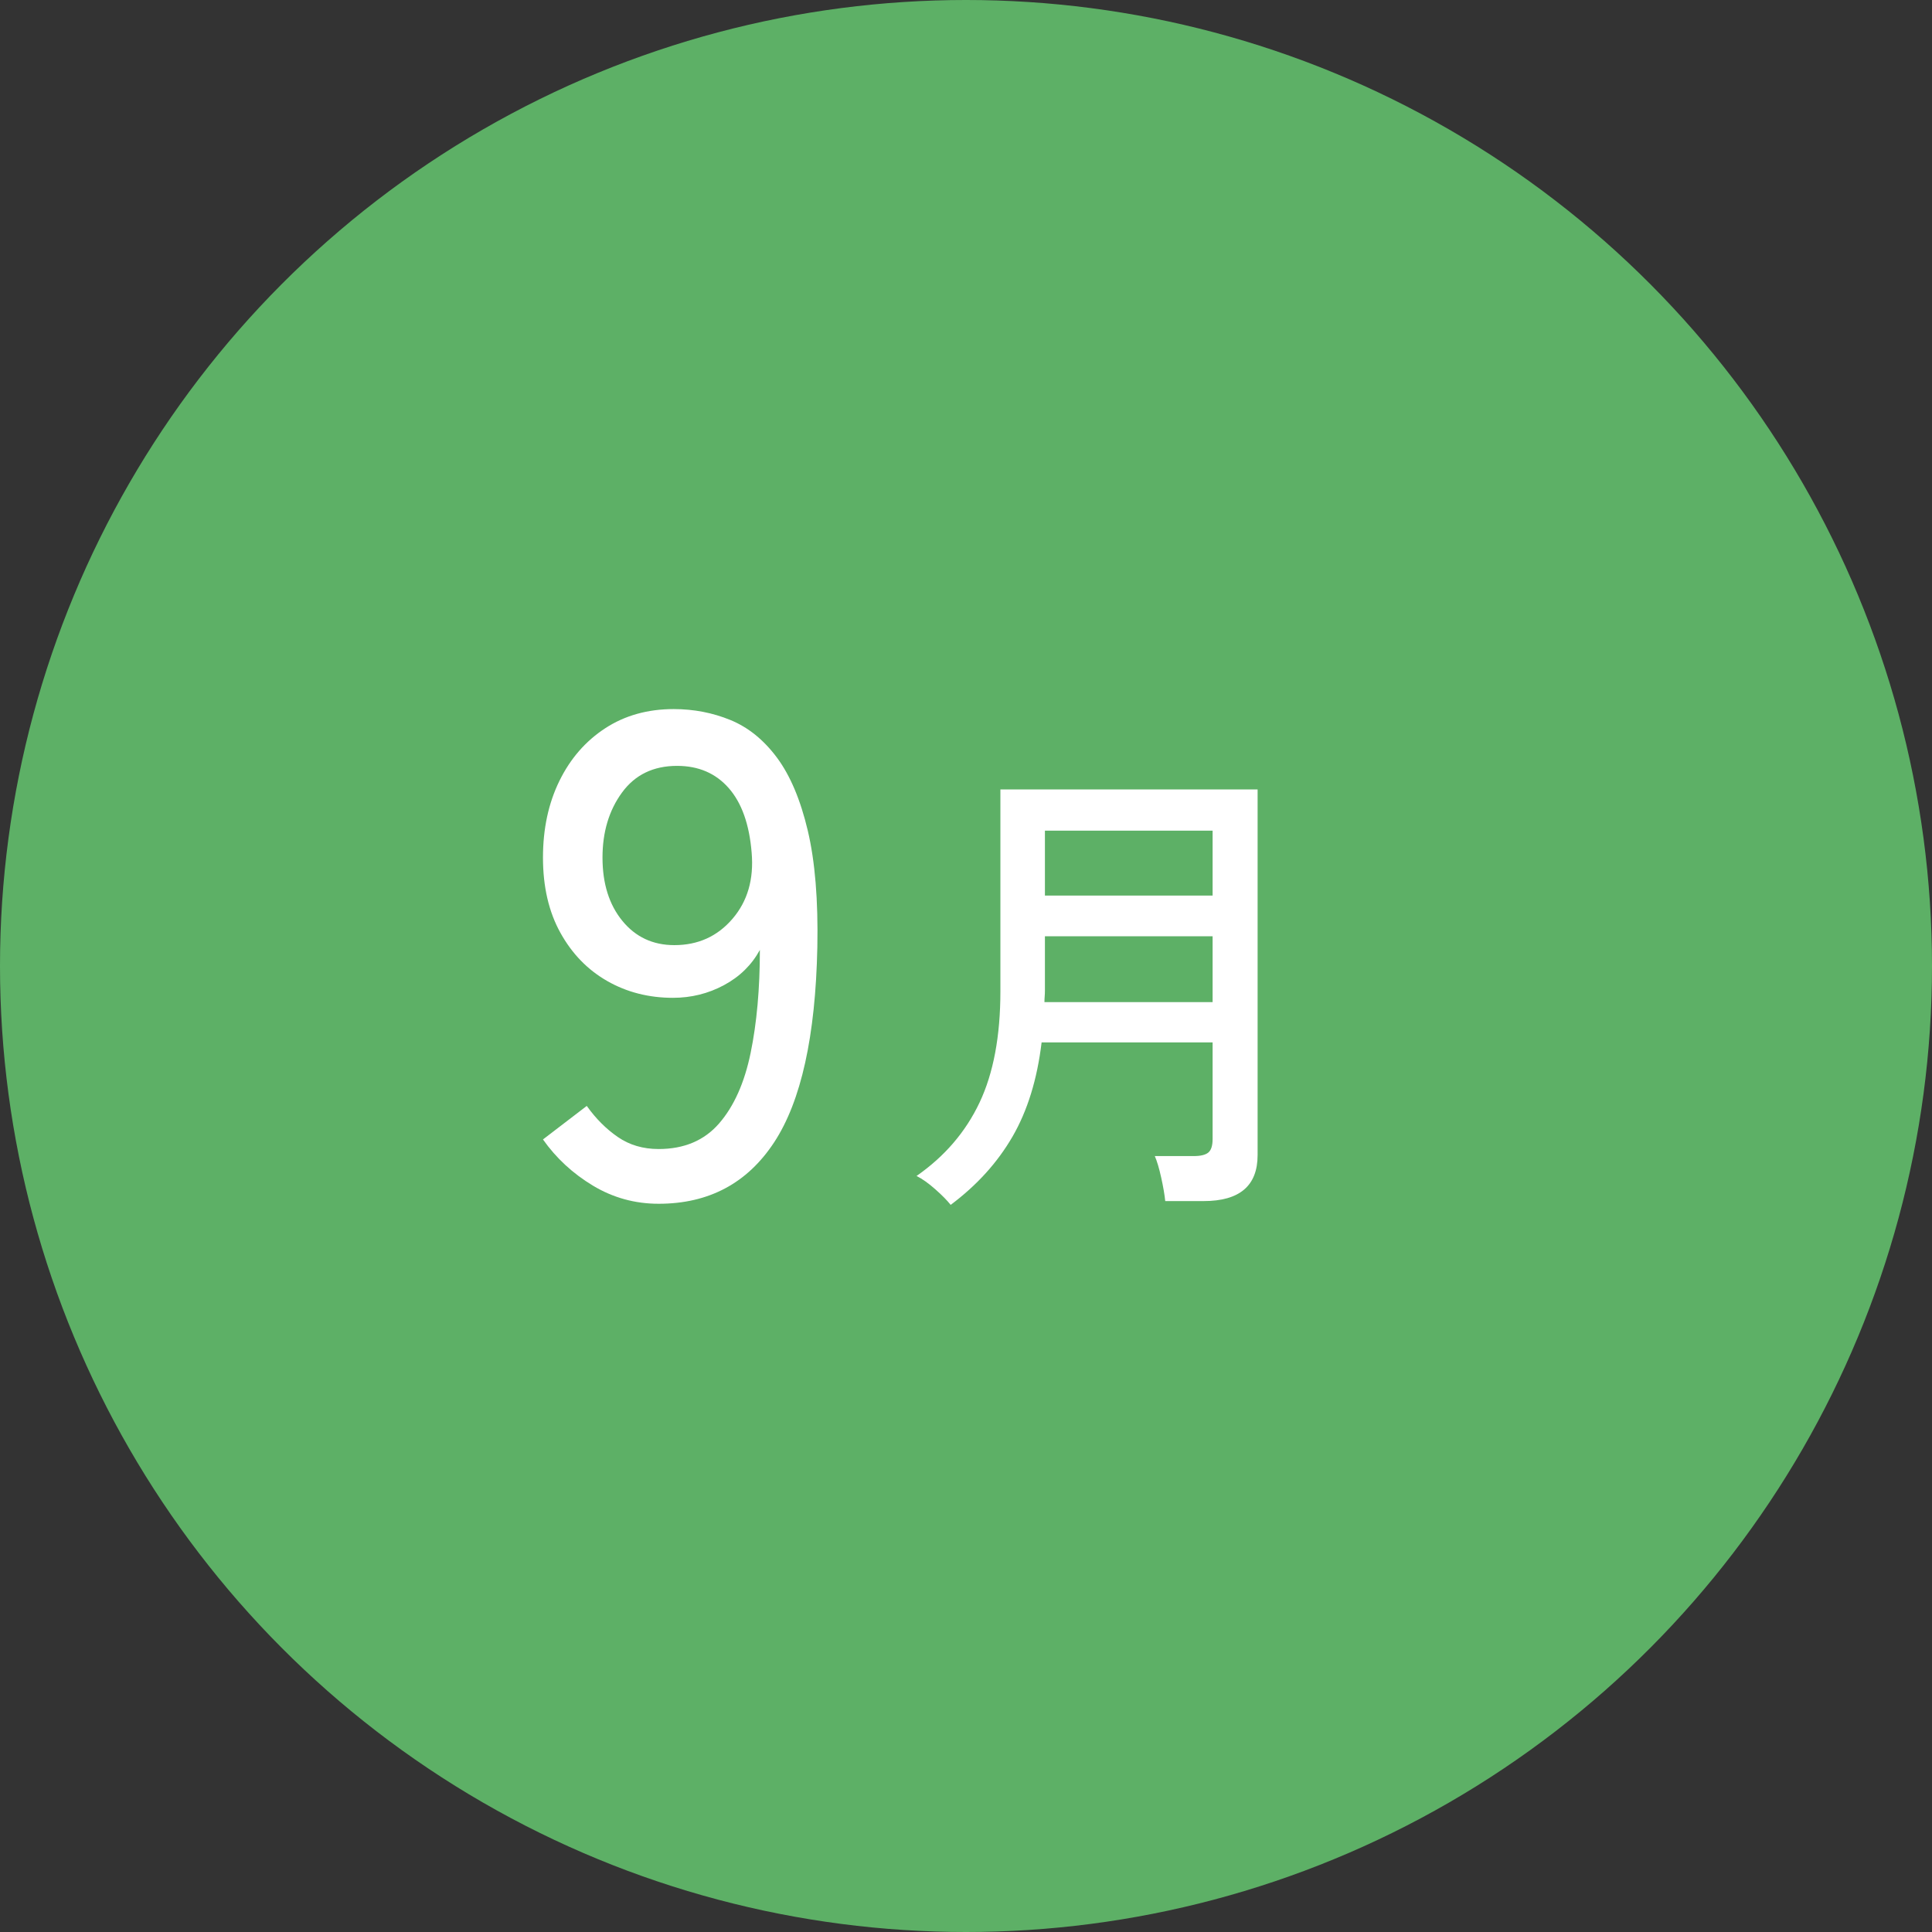
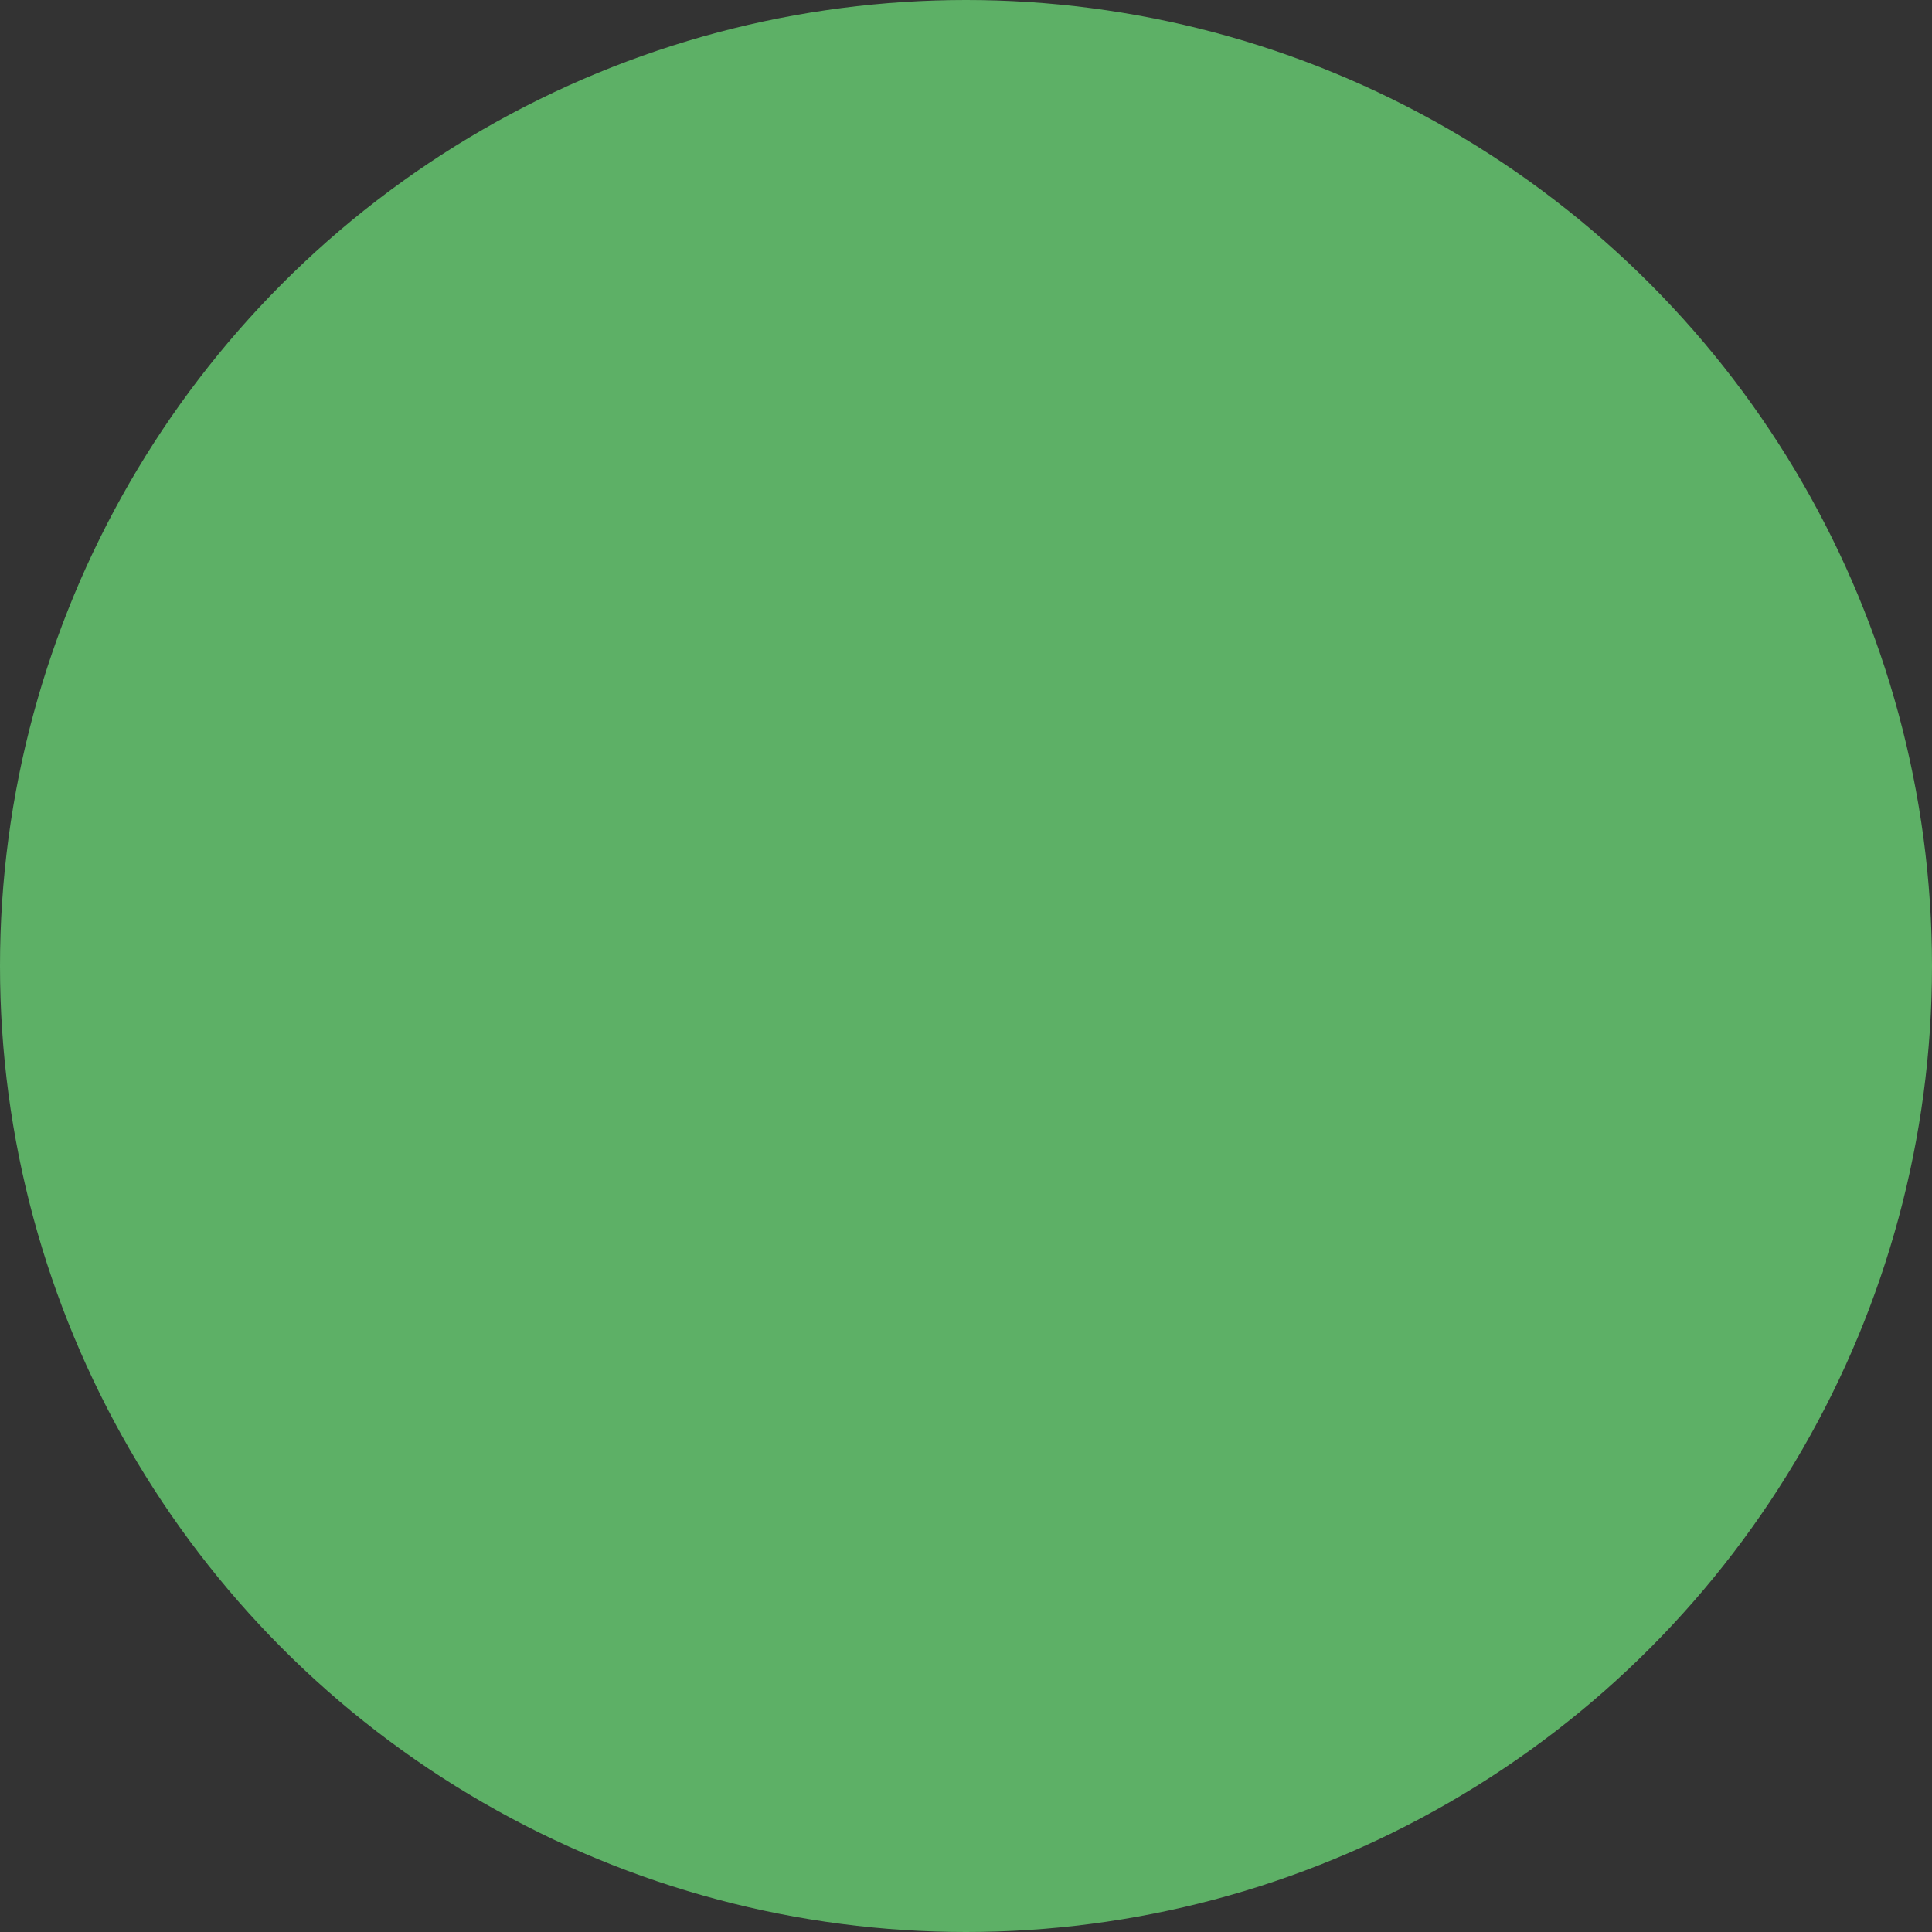
<svg xmlns="http://www.w3.org/2000/svg" id="b" viewBox="0 0 73.416 73.416">
  <rect x="0" y="0" width="73.416" height="73.416" fill="#333333" stroke="none" />
  <defs>
    <style>.d{fill:#fff;}.e{fill:#5db066;}</style>
  </defs>
  <g id="c">
    <circle class="e" cx="36.708" cy="36.708" r="36.708" />
-     <path class="d" d="M25.027,45.743c-.901,0-1.733-.23-2.496-.689-.763-.459-1.396-1.044-1.898-1.755l1.664-1.274c.347.486.741.88,1.183,1.183.442.304.958.455,1.547.455.971,0,1.738-.325,2.301-.975.563-.65.962-1.542,1.196-2.678s.351-2.44.351-3.913c-.312.572-.767,1.019-1.365,1.339-.598.321-1.244.481-1.937.481-.919,0-1.751-.212-2.496-.637-.746-.425-1.339-1.036-1.781-1.833s-.663-1.751-.663-2.86c0-1.092.208-2.062.624-2.912.416-.849.997-1.516,1.742-2.002.745-.485,1.612-.728,2.6-.728.762,0,1.482.139,2.158.416.676.278,1.265.754,1.768,1.43.502.676.893,1.599,1.17,2.769s.399,2.648.364,4.433c-.069,3.38-.616,5.85-1.638,7.41-1.023,1.56-2.487,2.34-4.394,2.34ZM25.625,35.915c.901,0,1.638-.333,2.21-1.001.572-.667.814-1.503.728-2.509-.087-1.075-.377-1.894-.871-2.457-.494-.563-1.148-.845-1.963-.845-.901,0-1.599.338-2.093,1.014-.494.676-.741,1.5-.741,2.47,0,.988.251,1.79.754,2.405.502.615,1.161.923,1.976.923Z" />
-     <path class="d" d="M36.125,45.785c-.132-.168-.327-.366-.585-.594s-.495-.396-.711-.504c1.068-.744,1.866-1.674,2.394-2.79.528-1.116.792-2.526.792-4.23v-7.668h9.774v13.896c0,1.164-.684,1.746-2.052,1.746h-1.458c-.024-.24-.075-.537-.153-.891s-.159-.627-.243-.819h1.476c.264,0,.45-.045.558-.135.108-.09.162-.261.162-.513v-3.672h-6.498c-.168,1.404-.537,2.598-1.107,3.582-.57.984-1.353,1.848-2.349,2.592ZM39.689,38.081h6.39v-2.502h-6.372v2.07c0,.072-.003.144-.009.216-.006.072-.009.144-.009.216ZM39.707,34.031h6.372v-2.466h-6.372v2.466Z" />
  </g>
</svg>